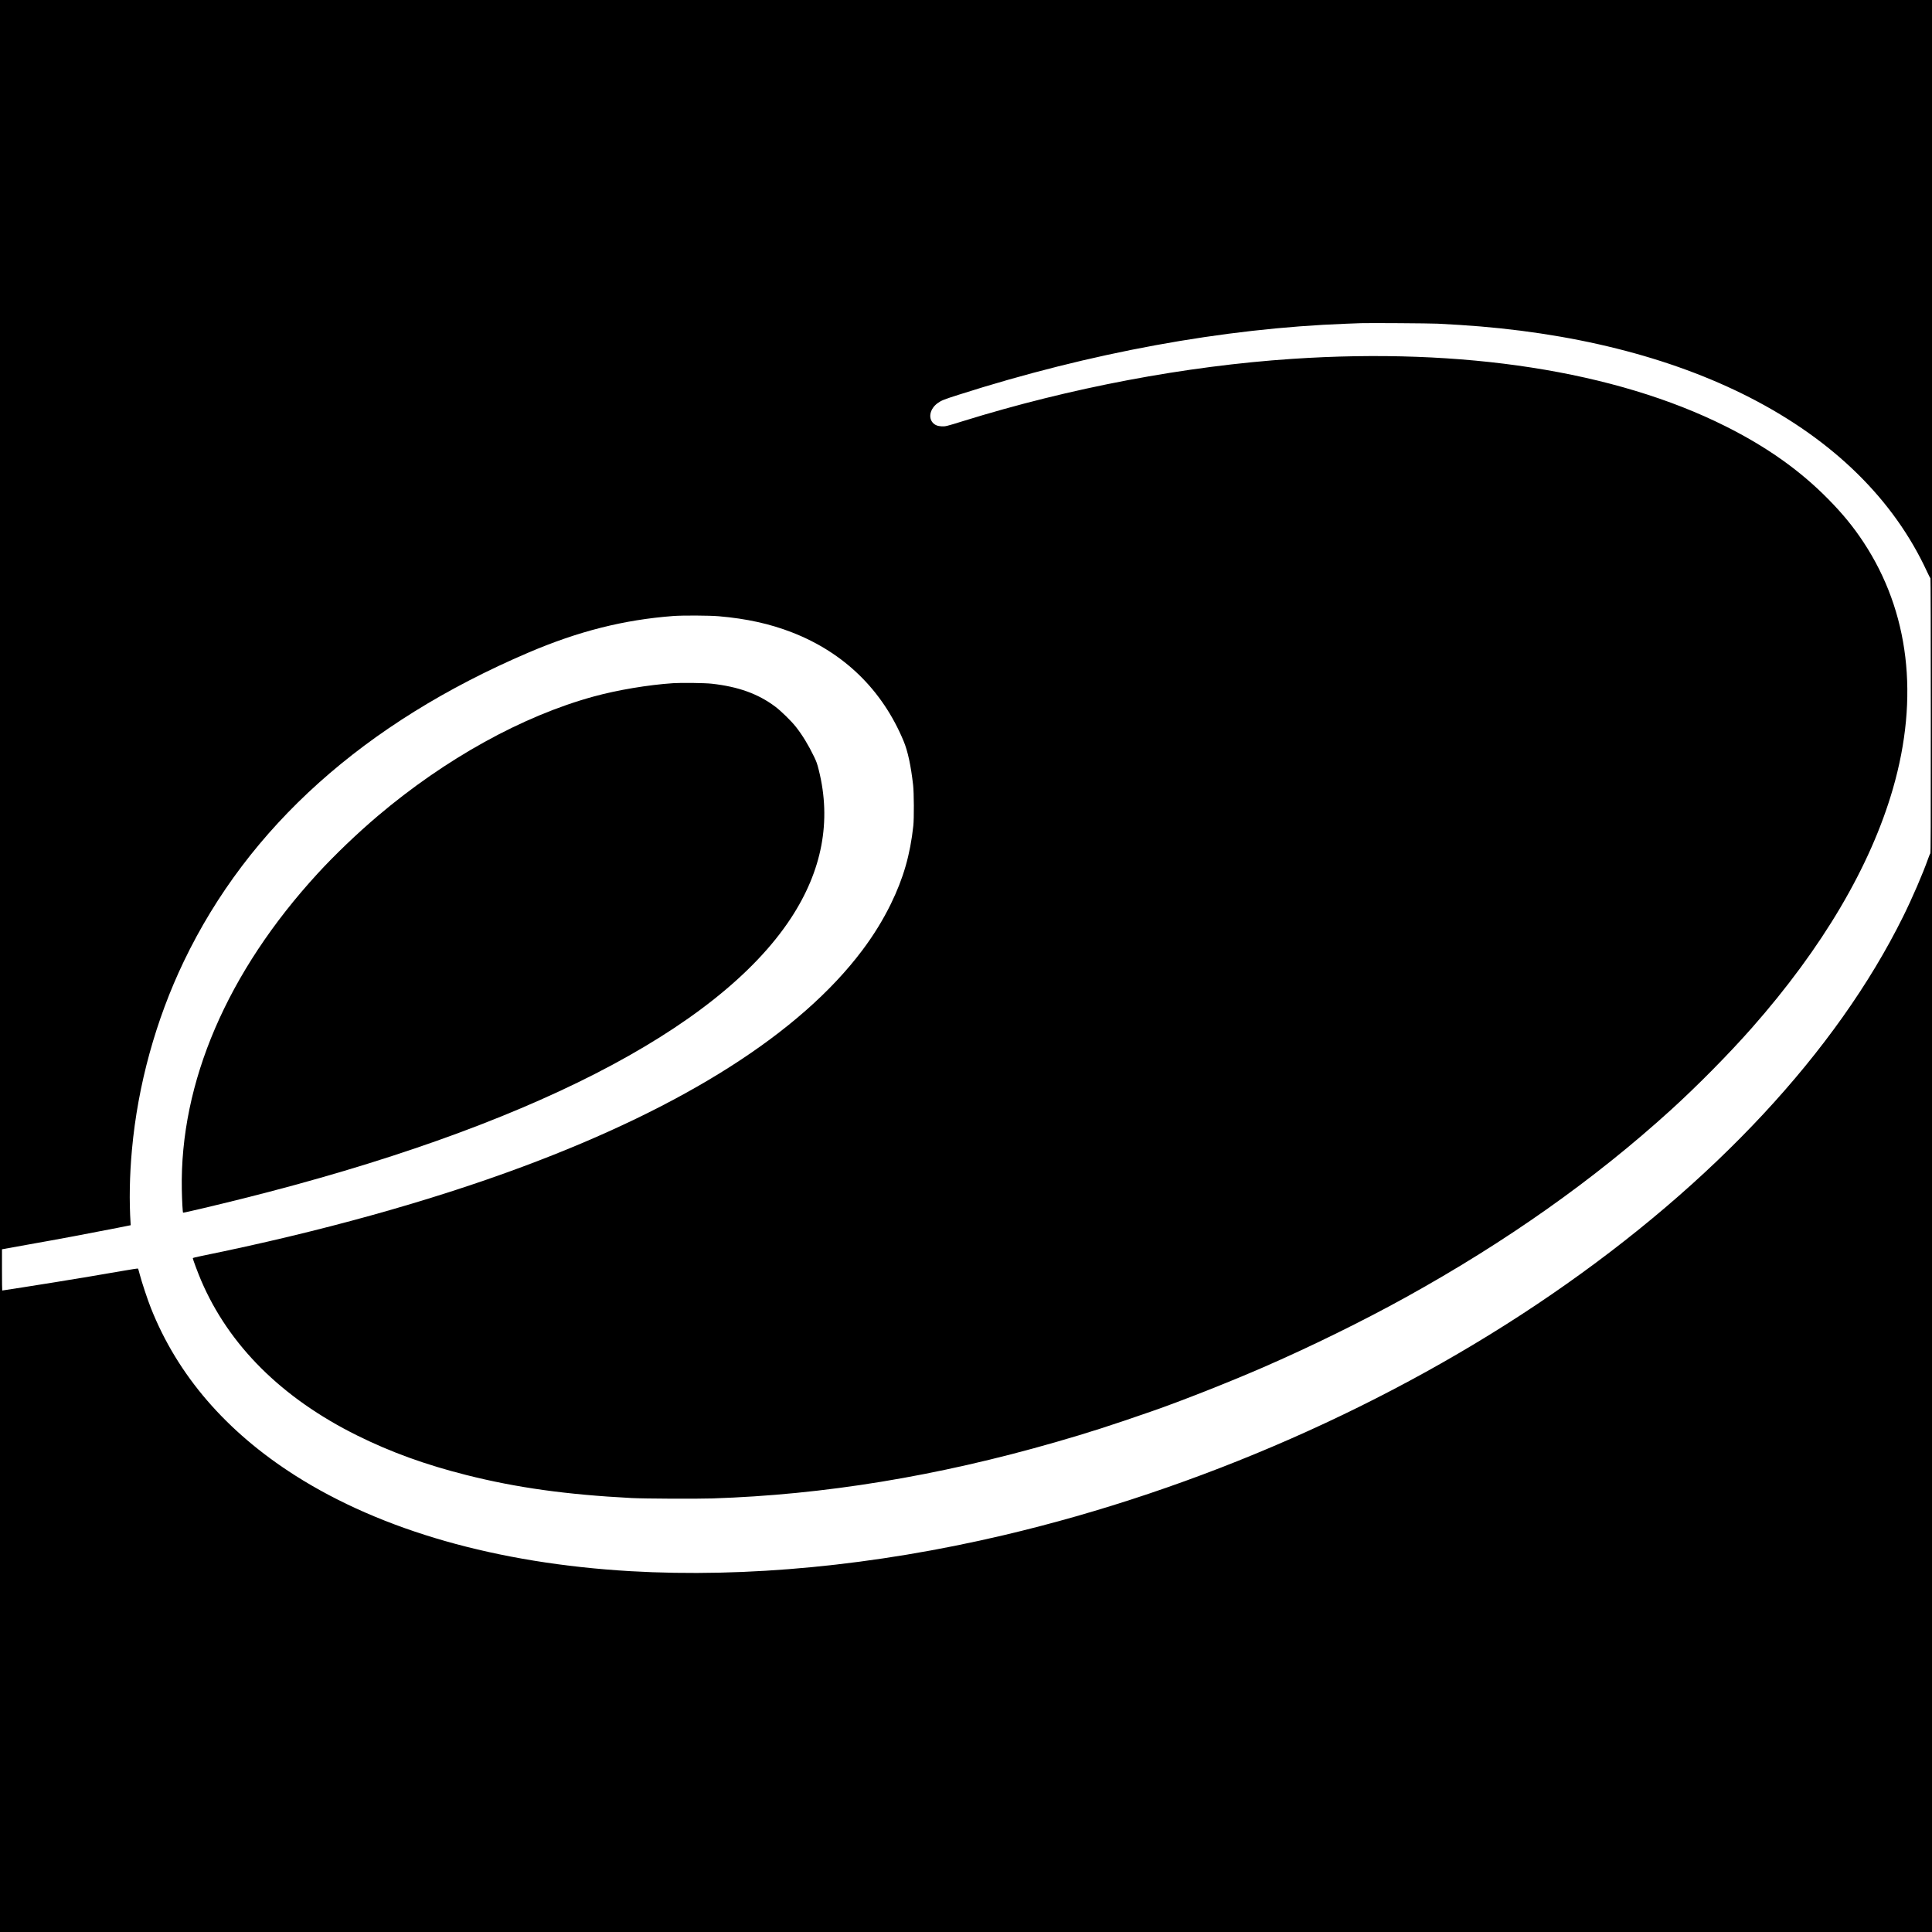
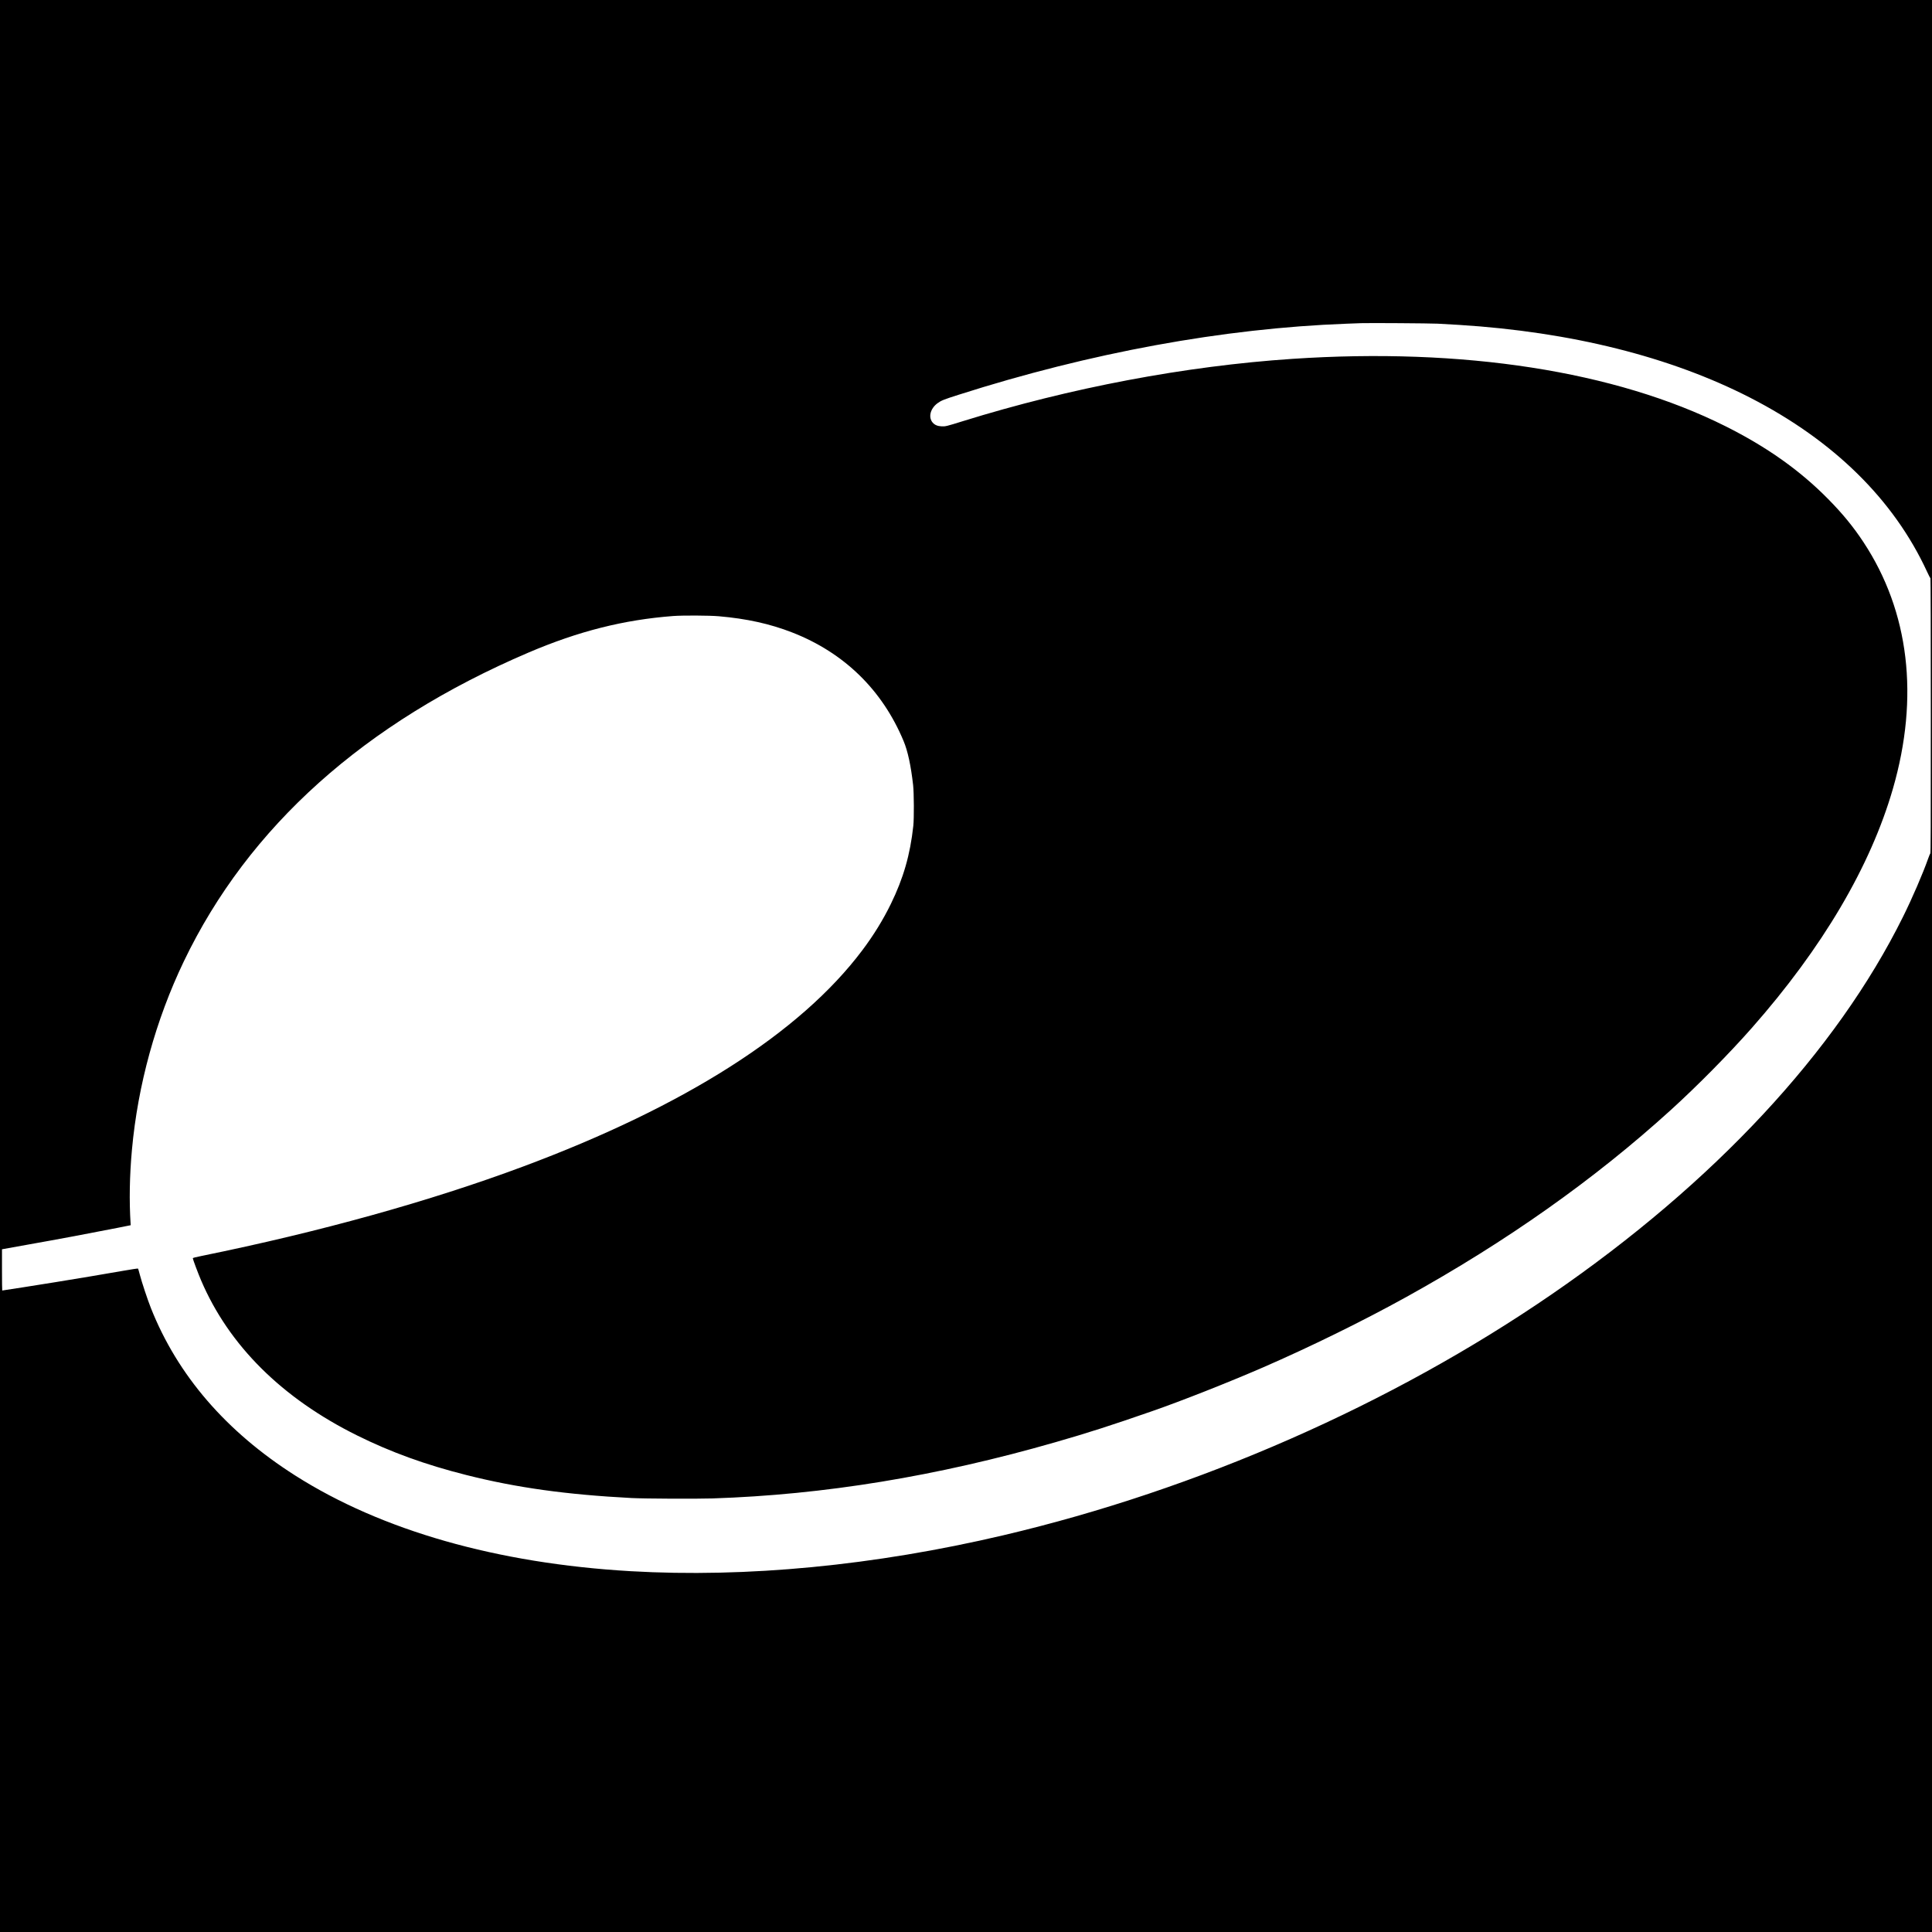
<svg xmlns="http://www.w3.org/2000/svg" version="1.0" width="4870pt" height="4870pt" viewBox="0 0 4870 4870" preserveAspectRatio="xMidYMid meet">
  <g transform="translate(0,4870) scale(0.1,-0.1)" fill="#000000" stroke="none">
    <path d="M0 24350 l0 -24350 24350 0 24350 0 0 24350 0 24350 -24350 0 -24350 0 0 -24350z m36240 16191 c124 -6 369 -20 545 -31 2820 -177 5318 -802 7330 -1834 2108 -1082 3622 -2571 4460 -4386 42 -91 81 -166 86 -168 5 -2 9 -1340 9 -3464 0 -2871 -2 -3462 -13 -3473 -8 -7 -31 -62 -52 -122 -138 -390 -399 -995 -636 -1473 -1678 -3388 -4763 -6704 -8854 -9515 -4037 -2775 -8926 -4923 -13825 -6075 -3250 -764 -6471 -1074 -9395 -905 -3367 196 -6273 1025 -8453 2411 -1742 1108 -2966 2528 -3638 4221 -83 208 -229 649 -280 843 -20 80 -41 149 -45 153 -4 5 -175 -21 -380 -57 -534 -93 -1128 -193 -1699 -285 -467 -76 -1331 -211 -1344 -211 -3 0 -6 234 -6 519 l0 520 53 10 c28 6 294 53 589 106 808 143 1554 283 2268 424 l335 67 -3 39 c-37 569 -26 1213 34 1865 148 1629 601 3273 1307 4745 1628 3395 4557 6020 8687 7785 1261 539 2403 827 3650 922 244 18 907 15 1150 -6 698 -60 1292 -191 1850 -409 1306 -509 2270 -1448 2806 -2735 107 -255 185 -620 241 -1112 22 -197 25 -839 5 -1025 -79 -730 -250 -1324 -566 -1970 -197 -403 -438 -794 -721 -1170 -1559 -2075 -4469 -3930 -8555 -5452 -2339 -872 -5122 -1646 -8087 -2249 -168 -34 -233 -51 -233 -61 0 -25 131 -375 207 -553 701 -1644 2040 -2975 3938 -3915 850 -421 1719 -736 2746 -995 1271 -321 2525 -495 4169 -581 327 -17 1628 -23 2037 -10 2814 92 5660 558 8643 1416 835 240 1410 425 2445 785 745 259 1927 726 2795 1103 1196 520 2513 1167 3608 1773 2528 1399 4744 2966 6667 4713 671 610 1468 1417 2040 2066 1785 2024 2994 4075 3560 6035 668 2313 411 4463 -740 6210 -255 388 -530 723 -890 1088 -713 725 -1548 1316 -2595 1840 -2773 1388 -6611 1984 -10915 1696 -2695 -180 -5596 -729 -8303 -1570 -413 -129 -443 -136 -537 -131 -102 5 -172 34 -224 93 -117 134 -63 354 121 490 93 68 157 94 531 213 3322 1061 6672 1675 9772 1791 160 6 328 12 375 14 196 7 1723 -3 1930 -13z" />
-     <path d="M16970 31479 c-632 -42 -1407 -172 -2005 -336 -1793 -491 -3736 -1565 -5445 -3013 -511 -433 -1091 -988 -1514 -1450 -2278 -2484 -3473 -5266 -3423 -7965 6 -293 21 -572 32 -583 7 -8 840 189 1495 353 7136 1784 11975 4257 13823 7065 791 1202 1028 2454 707 3736 -41 165 -58 211 -119 339 -138 287 -297 549 -460 755 -118 149 -373 398 -518 507 -432 324 -930 504 -1603 579 -173 19 -766 27 -970 13z" />
  </g>
</svg>